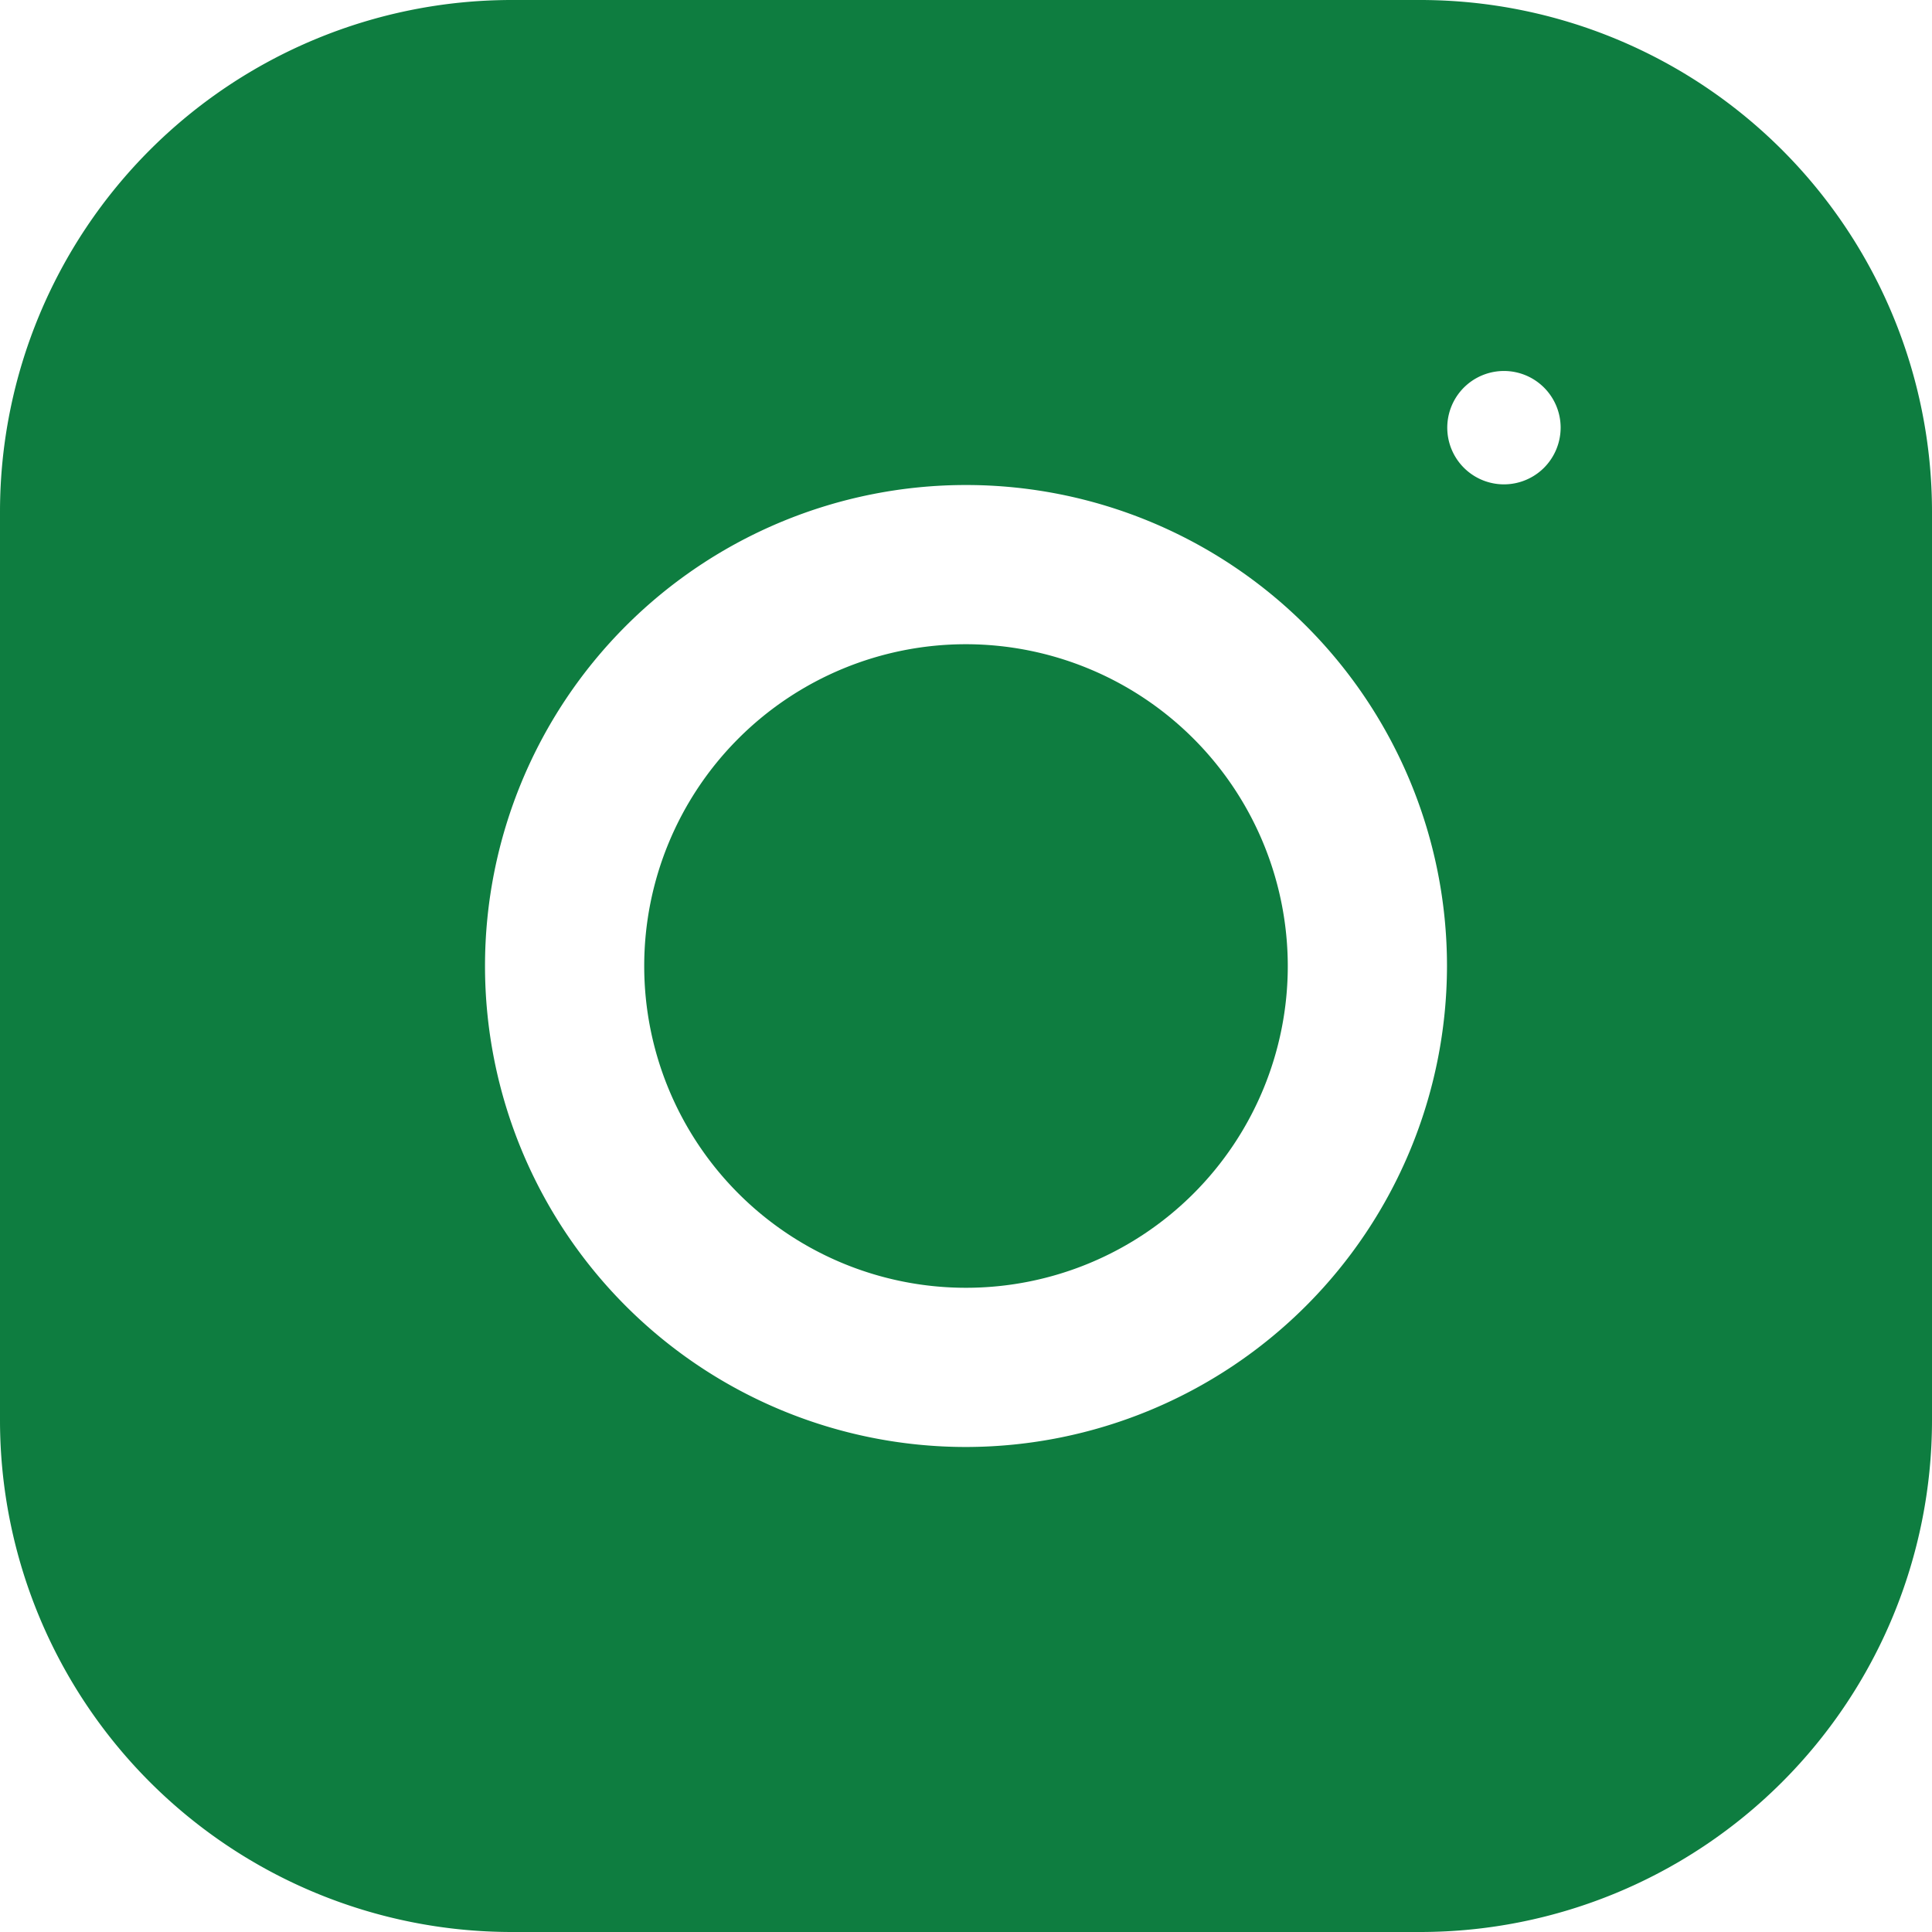
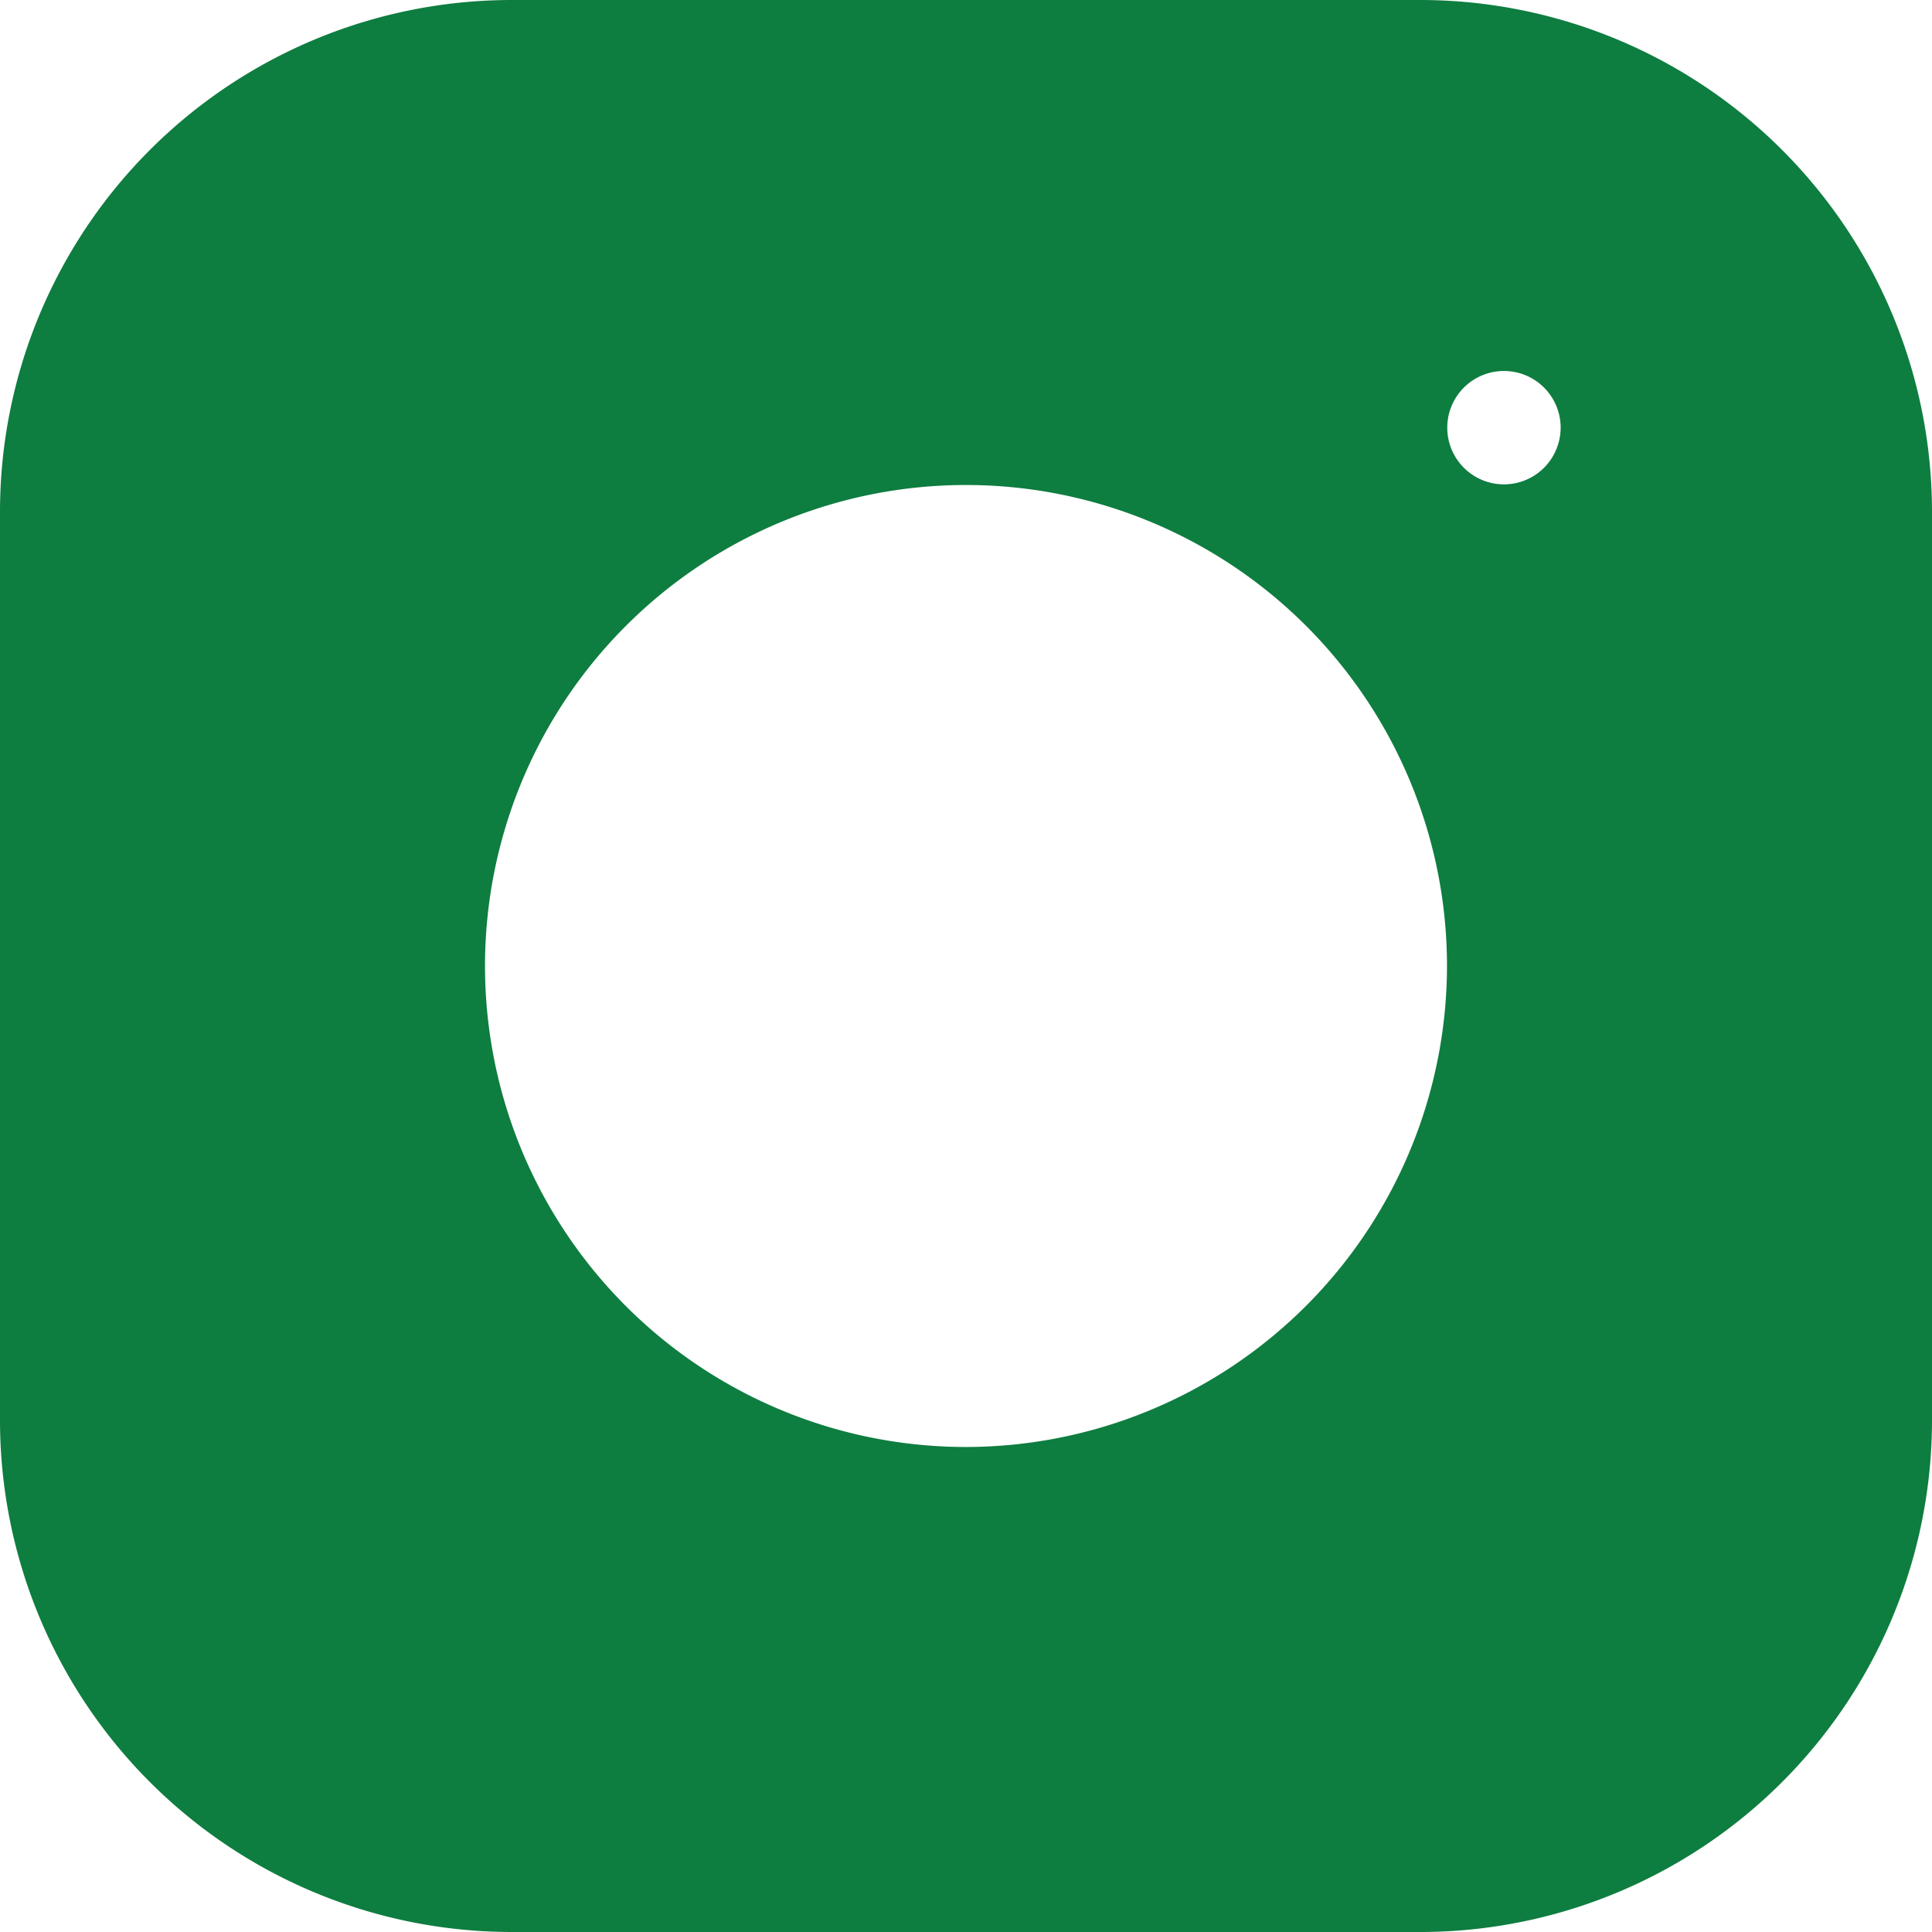
<svg xmlns="http://www.w3.org/2000/svg" width="20.654" height="20.654" viewBox="0 0 20.654 20.654">
  <defs>
    <style>.a{fill:#0e7d40;}</style>
  </defs>
-   <path class="a" d="M12.42,8.98a3.44,3.44,0,1,0,3.44,3.44A3.444,3.444,0,0,0,12.42,8.98Z" transform="translate(-2.093 -2.093)" />
  <path class="a" d="M15.188,0H5.466A5.472,5.472,0,0,0,0,5.466v9.722a5.472,5.472,0,0,0,5.466,5.466h9.722a5.472,5.472,0,0,0,5.466-5.466V5.466A5.472,5.472,0,0,0,15.188,0ZM10.327,15.469a5.142,5.142,0,1,1,5.142-5.142A5.148,5.148,0,0,1,10.327,15.469ZM16.507,5a.606.606,0,1,1,.177-.428A.61.61,0,0,1,16.507,5Z" />
</svg>